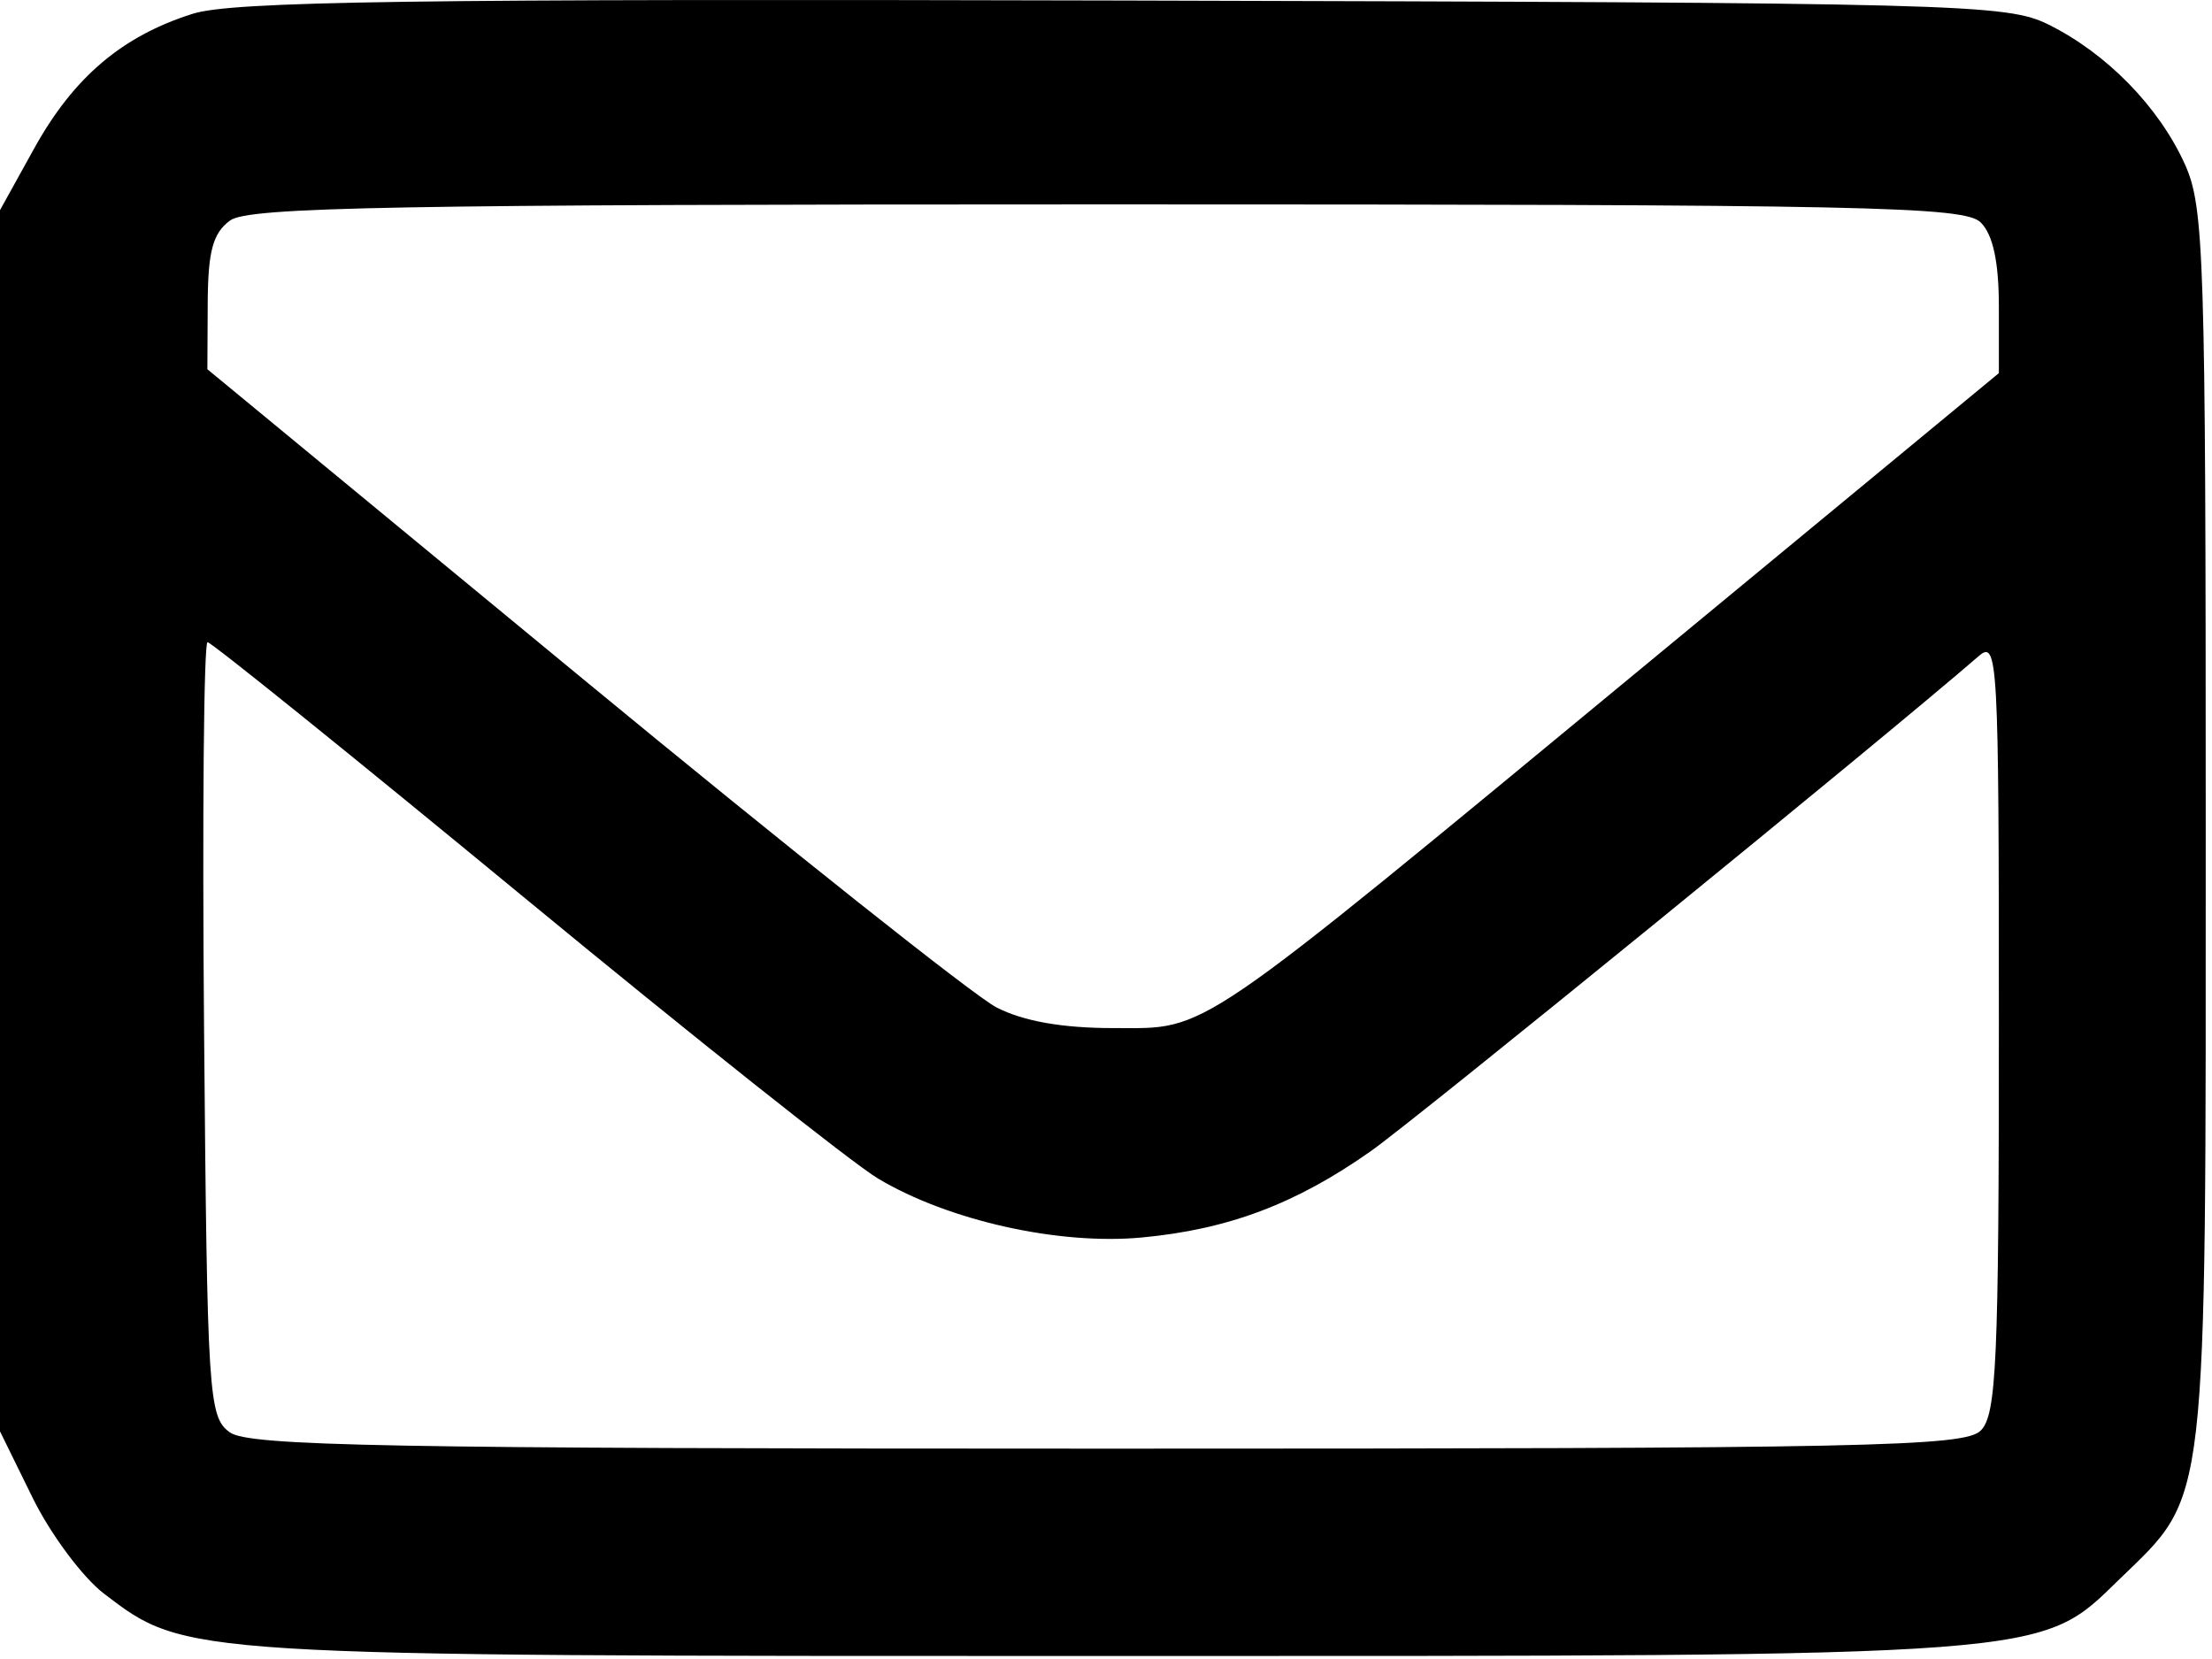
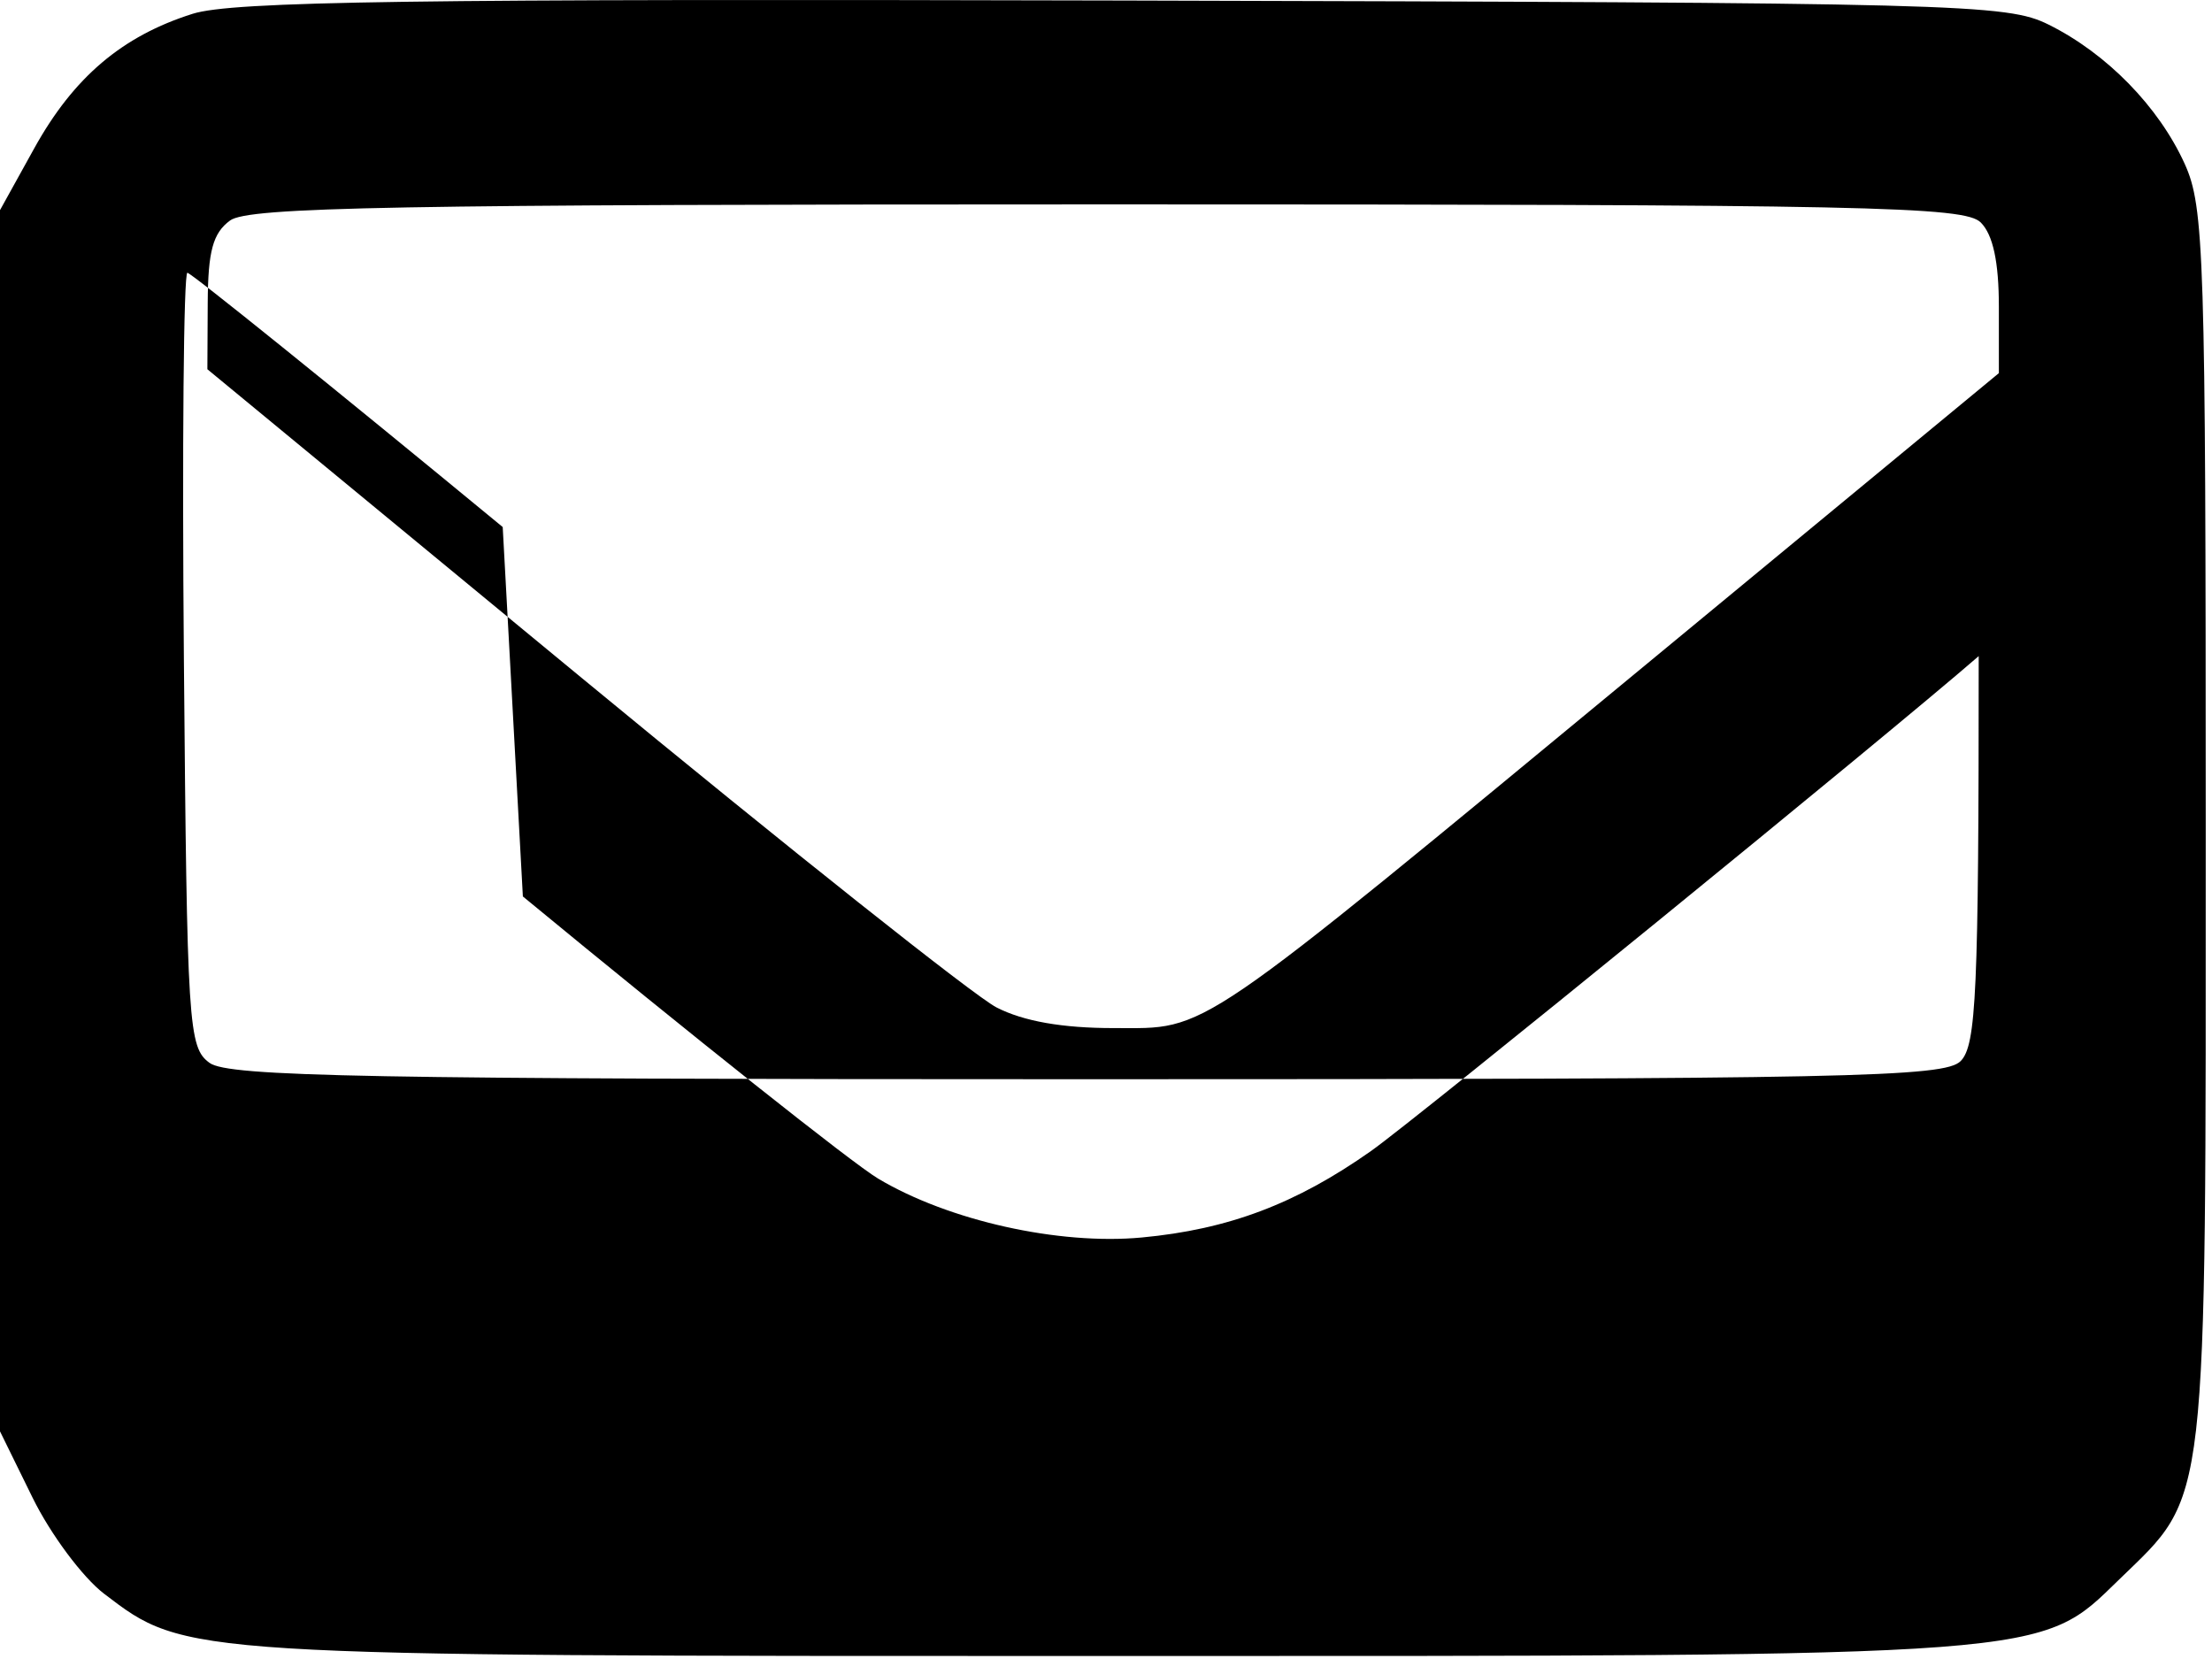
<svg xmlns="http://www.w3.org/2000/svg" width="100%" height="100%" viewBox="0 0 800 600" version="1.1" xml:space="preserve" style="fill-rule:evenodd;clip-rule:evenodd;stroke-linejoin:round;stroke-miterlimit:2;">
-   <path d="M69.675,4.99c-25.479,8.034 -43.058,22.955 -57.283,48.638l-12.392,22.375l0,441.668l11.783,23.991c6.48,13.196 18.113,28.826 25.855,34.73c29.687,22.641 27.862,22.529 362.266,22.529c344.729,-0 337.463,0.55 366.6,-27.746c32.313,-31.383 31.229,-21.942 31.229,-272.255c0,-206.996 -0.541,-224.113 -7.612,-239.675c-9.388,-20.667 -28.188,-39.901 -49.204,-50.338c-15.167,-7.533 -30.946,-7.942 -334.667,-8.717c-257.563,-0.658 -322.171,0.263 -336.575,4.8Zm646.696,75.475c4.433,4.438 6.546,14.284 6.546,30.517l-0,23.967l-127.321,105.154c-165.8,136.937 -158.129,131.696 -192.788,131.717c-18.579,0.012 -32.646,-2.467 -42.391,-7.463c-8.021,-4.112 -75.521,-57.729 -150,-119.146l-135.417,-111.671l0.125,-23.987c0.096,-18.713 1.875,-25.267 8.087,-29.813c6.65,-4.858 58.996,-5.82 317.288,-5.82c275.646,-0 310.033,0.712 315.871,6.545Zm-527.267,243.75c61.367,50.58 119.192,96.506 128.504,102.056c25.479,15.196 65.3,24.087 95.304,21.287c31.334,-2.925 55.742,-12.129 82.921,-31.268c16.375,-11.533 185.925,-149.612 219.792,-179c6.925,-6.012 7.292,0.7 7.292,133.605c-0,121.655 -0.855,140.784 -6.546,146.48c-5.838,5.833 -40.225,6.546 -315.871,6.546c-260.475,-0 -310.6,-0.933 -317.413,-5.909c-7.683,-5.616 -8.145,-12.883 -9.287,-145.834c-0.662,-76.958 -0.092,-139.925 1.263,-139.925c1.354,-0 52.675,41.383 114.041,91.962Z" />
+   <path d="M69.675,4.99c-25.479,8.034 -43.058,22.955 -57.283,48.638l-12.392,22.375l0,441.668l11.783,23.991c6.48,13.196 18.113,28.826 25.855,34.73c29.687,22.641 27.862,22.529 362.266,22.529c344.729,-0 337.463,0.55 366.6,-27.746c32.313,-31.383 31.229,-21.942 31.229,-272.255c0,-206.996 -0.541,-224.113 -7.612,-239.675c-9.388,-20.667 -28.188,-39.901 -49.204,-50.338c-15.167,-7.533 -30.946,-7.942 -334.667,-8.717c-257.563,-0.658 -322.171,0.263 -336.575,4.8Zm646.696,75.475c4.433,4.438 6.546,14.284 6.546,30.517l-0,23.967l-127.321,105.154c-165.8,136.937 -158.129,131.696 -192.788,131.717c-18.579,0.012 -32.646,-2.467 -42.391,-7.463c-8.021,-4.112 -75.521,-57.729 -150,-119.146l-135.417,-111.671l0.125,-23.987c0.096,-18.713 1.875,-25.267 8.087,-29.813c6.65,-4.858 58.996,-5.82 317.288,-5.82c275.646,-0 310.033,0.712 315.871,6.545Zm-527.267,243.75c61.367,50.58 119.192,96.506 128.504,102.056c25.479,15.196 65.3,24.087 95.304,21.287c31.334,-2.925 55.742,-12.129 82.921,-31.268c16.375,-11.533 185.925,-149.612 219.792,-179c-0,121.655 -0.855,140.784 -6.546,146.48c-5.838,5.833 -40.225,6.546 -315.871,6.546c-260.475,-0 -310.6,-0.933 -317.413,-5.909c-7.683,-5.616 -8.145,-12.883 -9.287,-145.834c-0.662,-76.958 -0.092,-139.925 1.263,-139.925c1.354,-0 52.675,41.383 114.041,91.962Z" />
</svg>